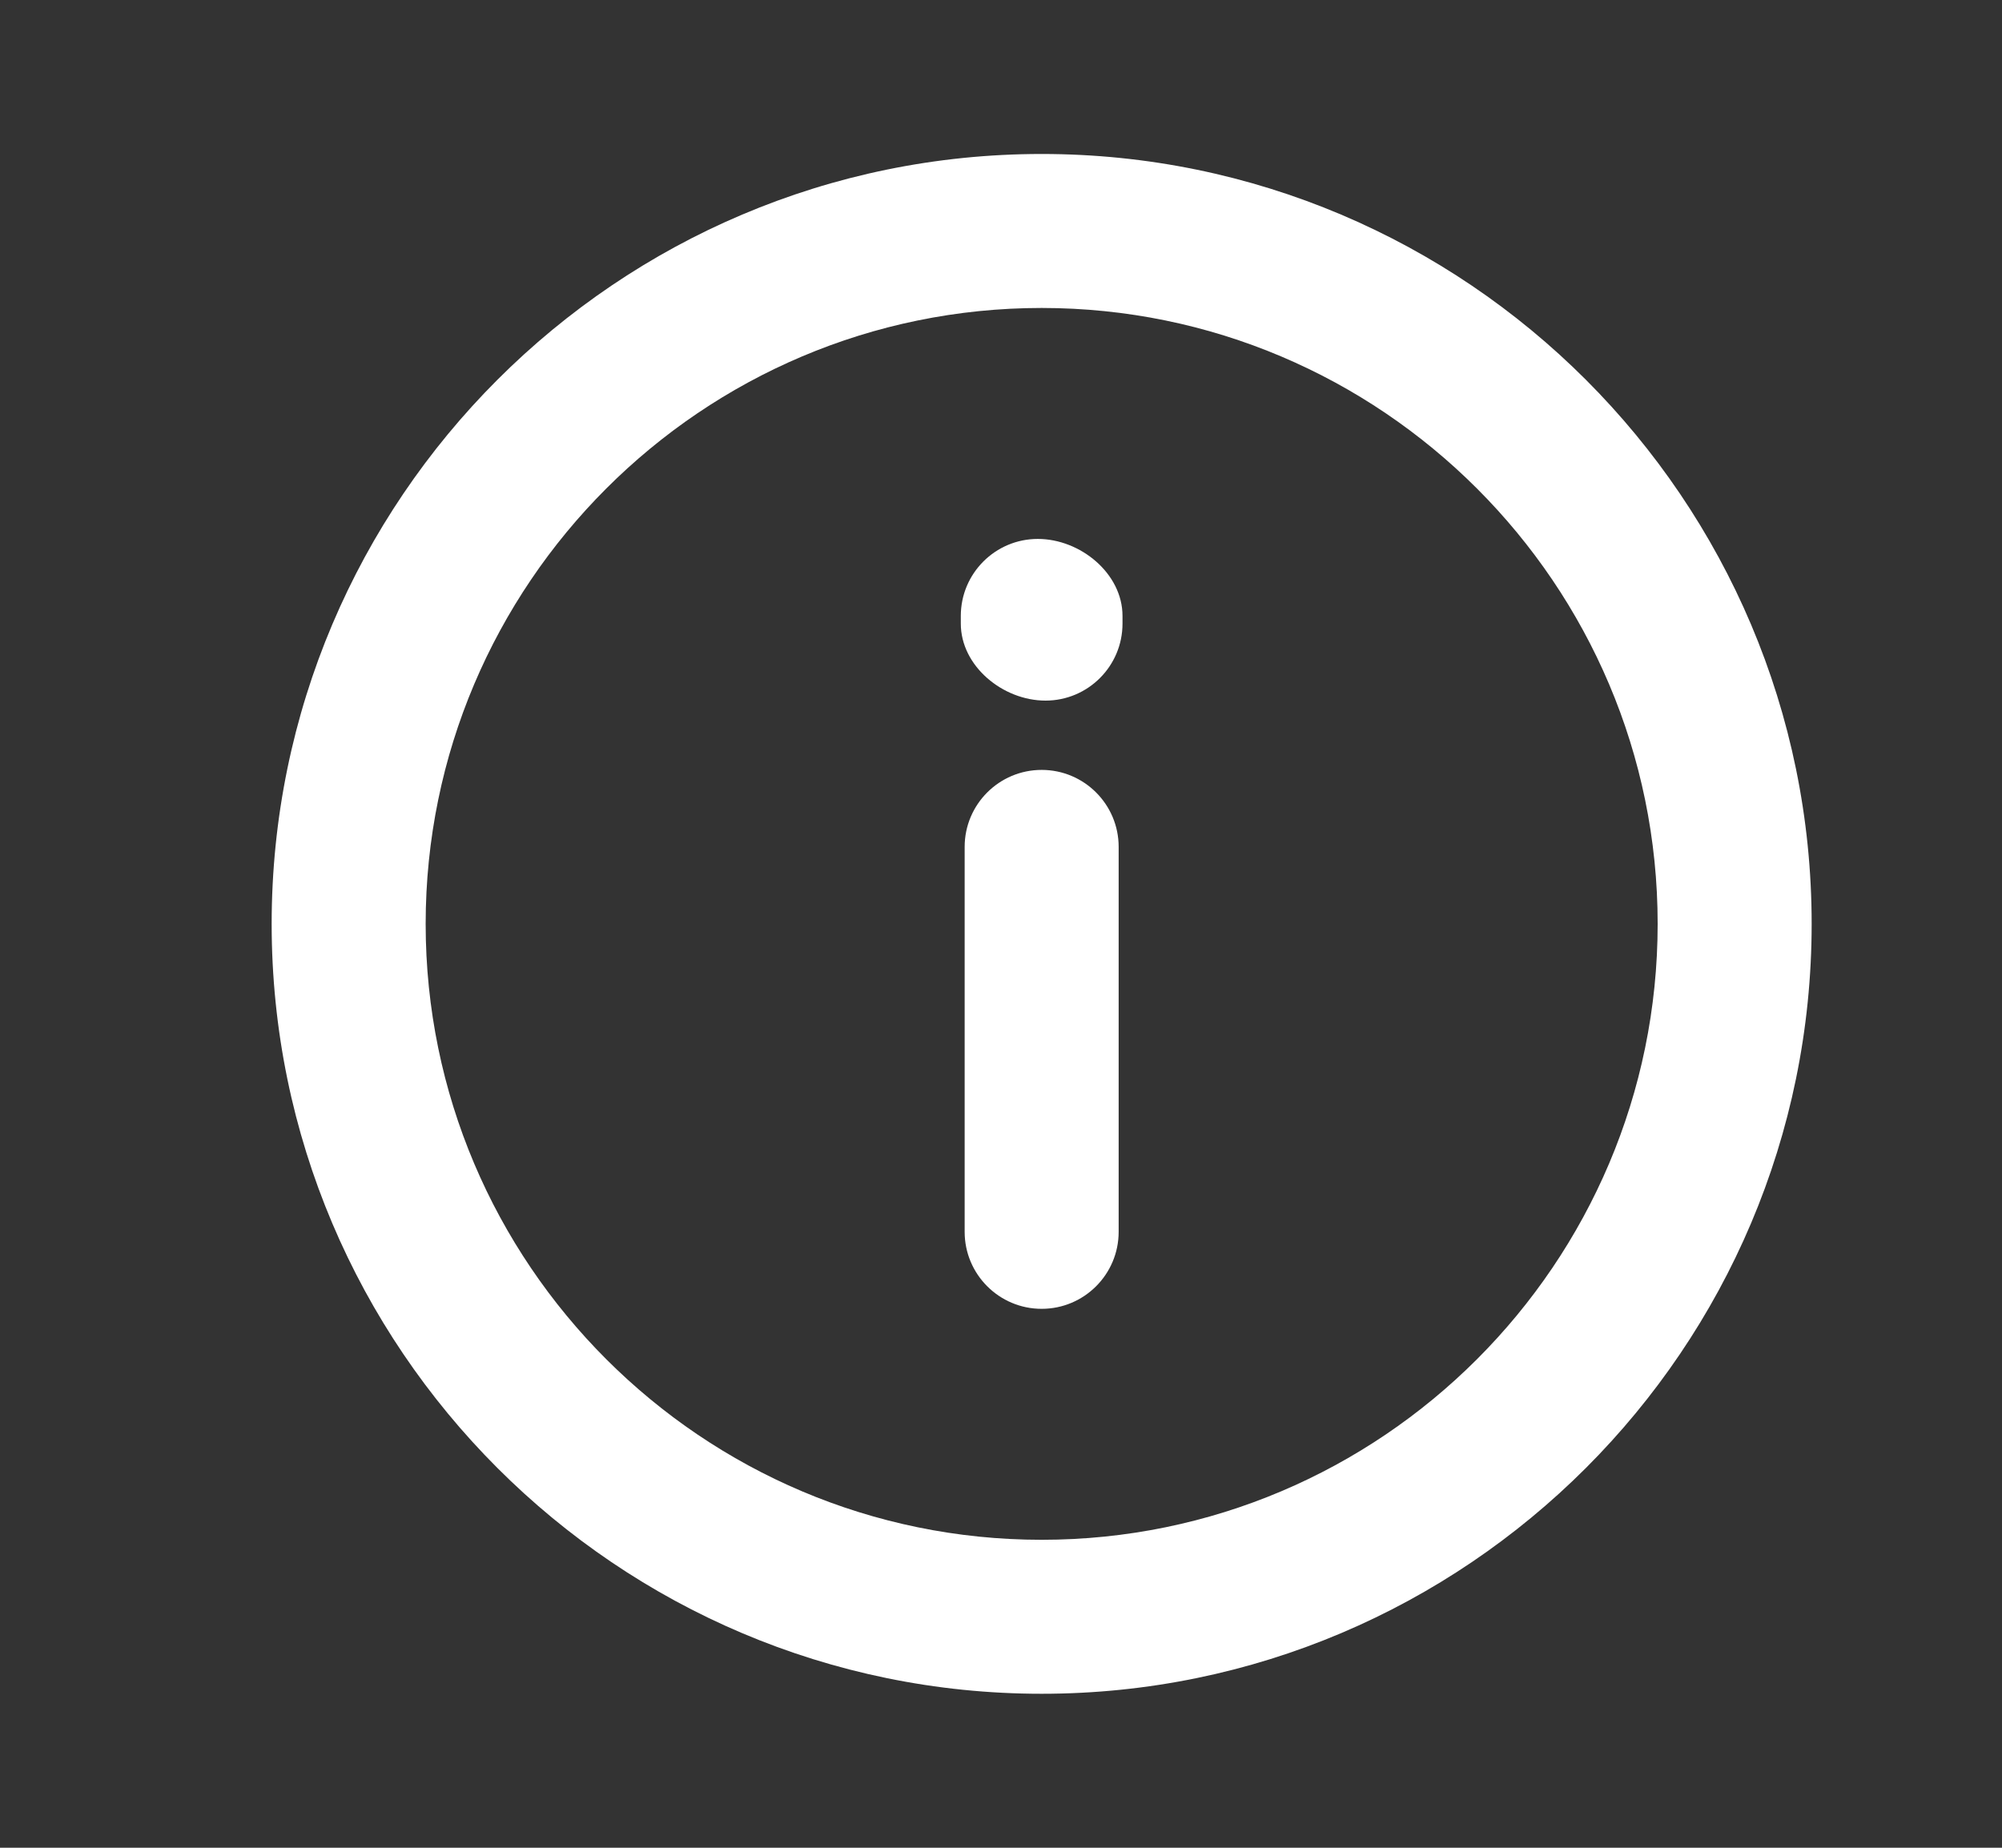
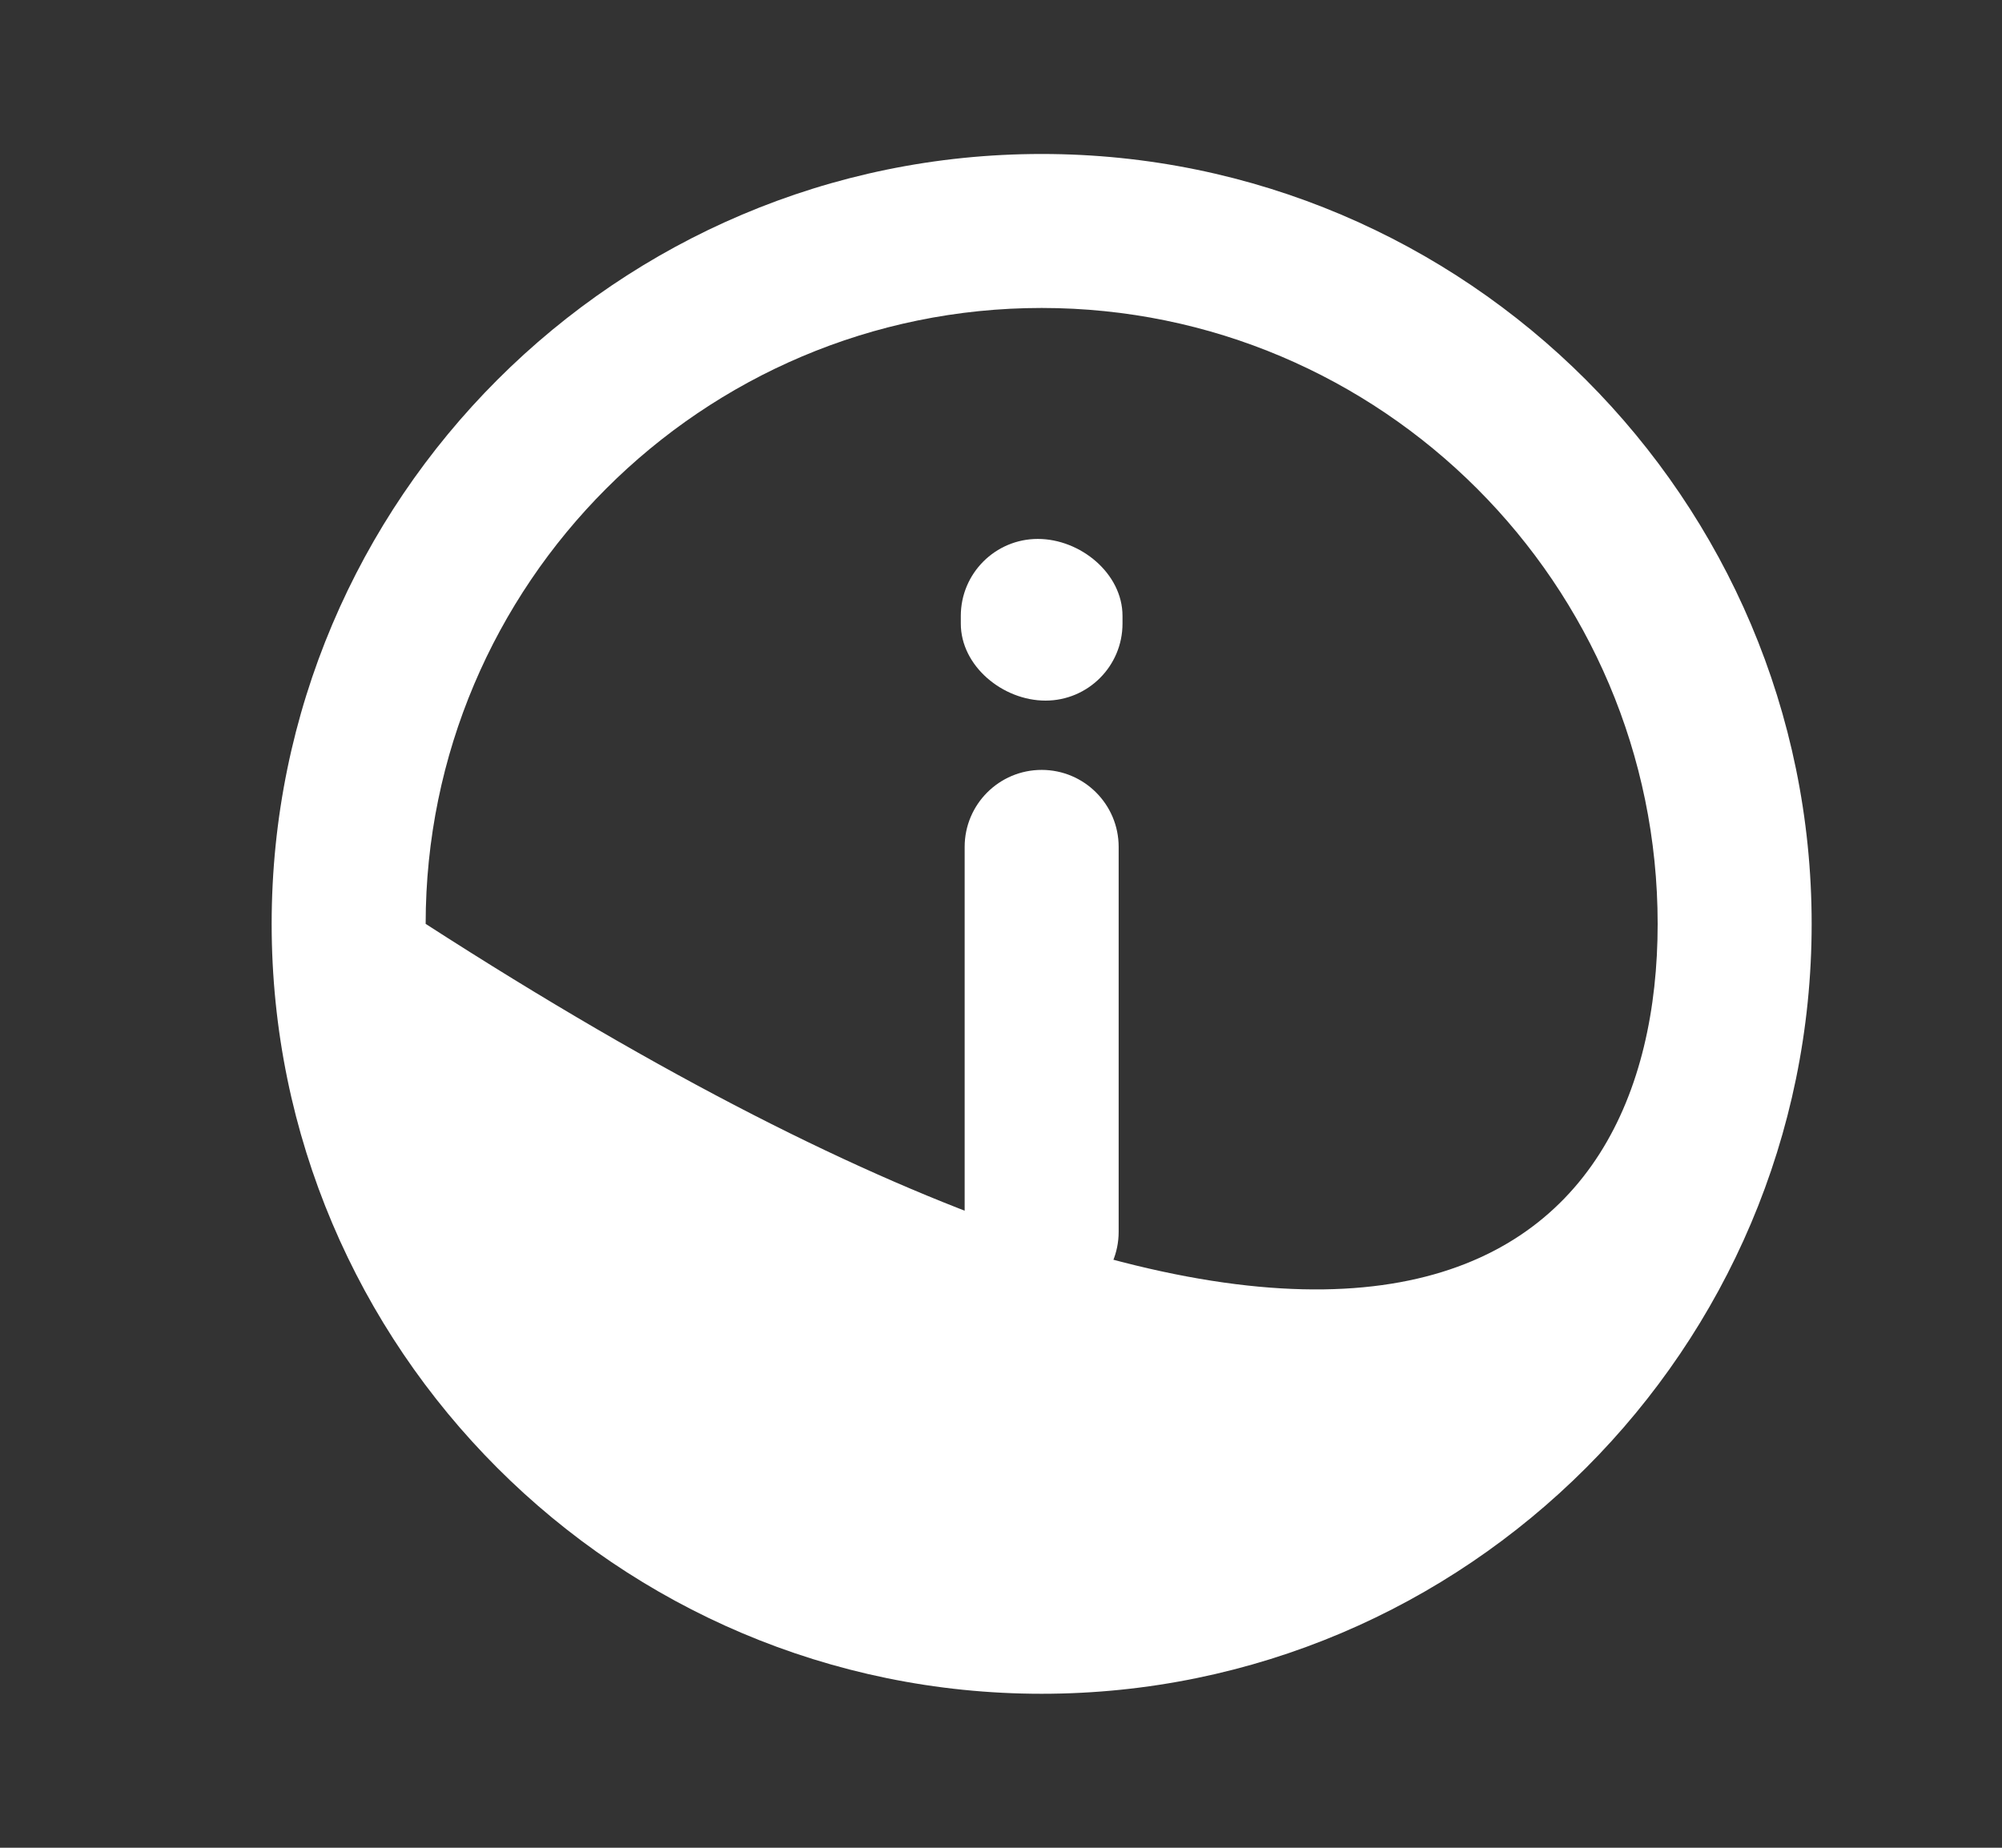
<svg xmlns="http://www.w3.org/2000/svg" width="13" height="12" viewBox="0 0 13 12" fill="none">
  <rect x="0" y="0" width="13" height="12" fill="#333333" stroke="none" />
-   <path d="M6.764 11C4.007 11 1.764 8.757 1.764 6C1.764 3.243 4.007 1 6.764 1C9.521 1 11.764 3.243 11.764 6C11.764 8.757 9.521 11 6.764 11ZM6.764 2C4.558 2 2.764 3.794 2.764 6C2.764 8.206 4.558 10 6.764 10C8.969 10 10.764 8.206 10.764 6C10.764 3.794 8.969 2 6.764 2ZM6.764 8.5C6.488 8.5 6.264 8.276 6.264 8V5.5C6.264 5.224 6.488 5 6.764 5C7.04 5 7.264 5.224 7.264 5.5V8C7.264 8.276 7.04 8.5 6.764 8.5ZM6.789 4.55C6.512 4.55 6.239 4.326 6.239 4.05V4C6.239 3.724 6.463 3.5 6.739 3.5C7.015 3.5 7.289 3.724 7.289 4V4.05C7.289 4.326 7.065 4.55 6.789 4.55Z" fill="white" />
+   <path d="M6.764 11C4.007 11 1.764 8.757 1.764 6C1.764 3.243 4.007 1 6.764 1C9.521 1 11.764 3.243 11.764 6C11.764 8.757 9.521 11 6.764 11ZM6.764 2C4.558 2 2.764 3.794 2.764 6C8.969 10 10.764 8.206 10.764 6C10.764 3.794 8.969 2 6.764 2ZM6.764 8.5C6.488 8.5 6.264 8.276 6.264 8V5.5C6.264 5.224 6.488 5 6.764 5C7.04 5 7.264 5.224 7.264 5.5V8C7.264 8.276 7.04 8.5 6.764 8.5ZM6.789 4.55C6.512 4.55 6.239 4.326 6.239 4.05V4C6.239 3.724 6.463 3.5 6.739 3.5C7.015 3.5 7.289 3.724 7.289 4V4.05C7.289 4.326 7.065 4.55 6.789 4.55Z" fill="white" />
</svg>